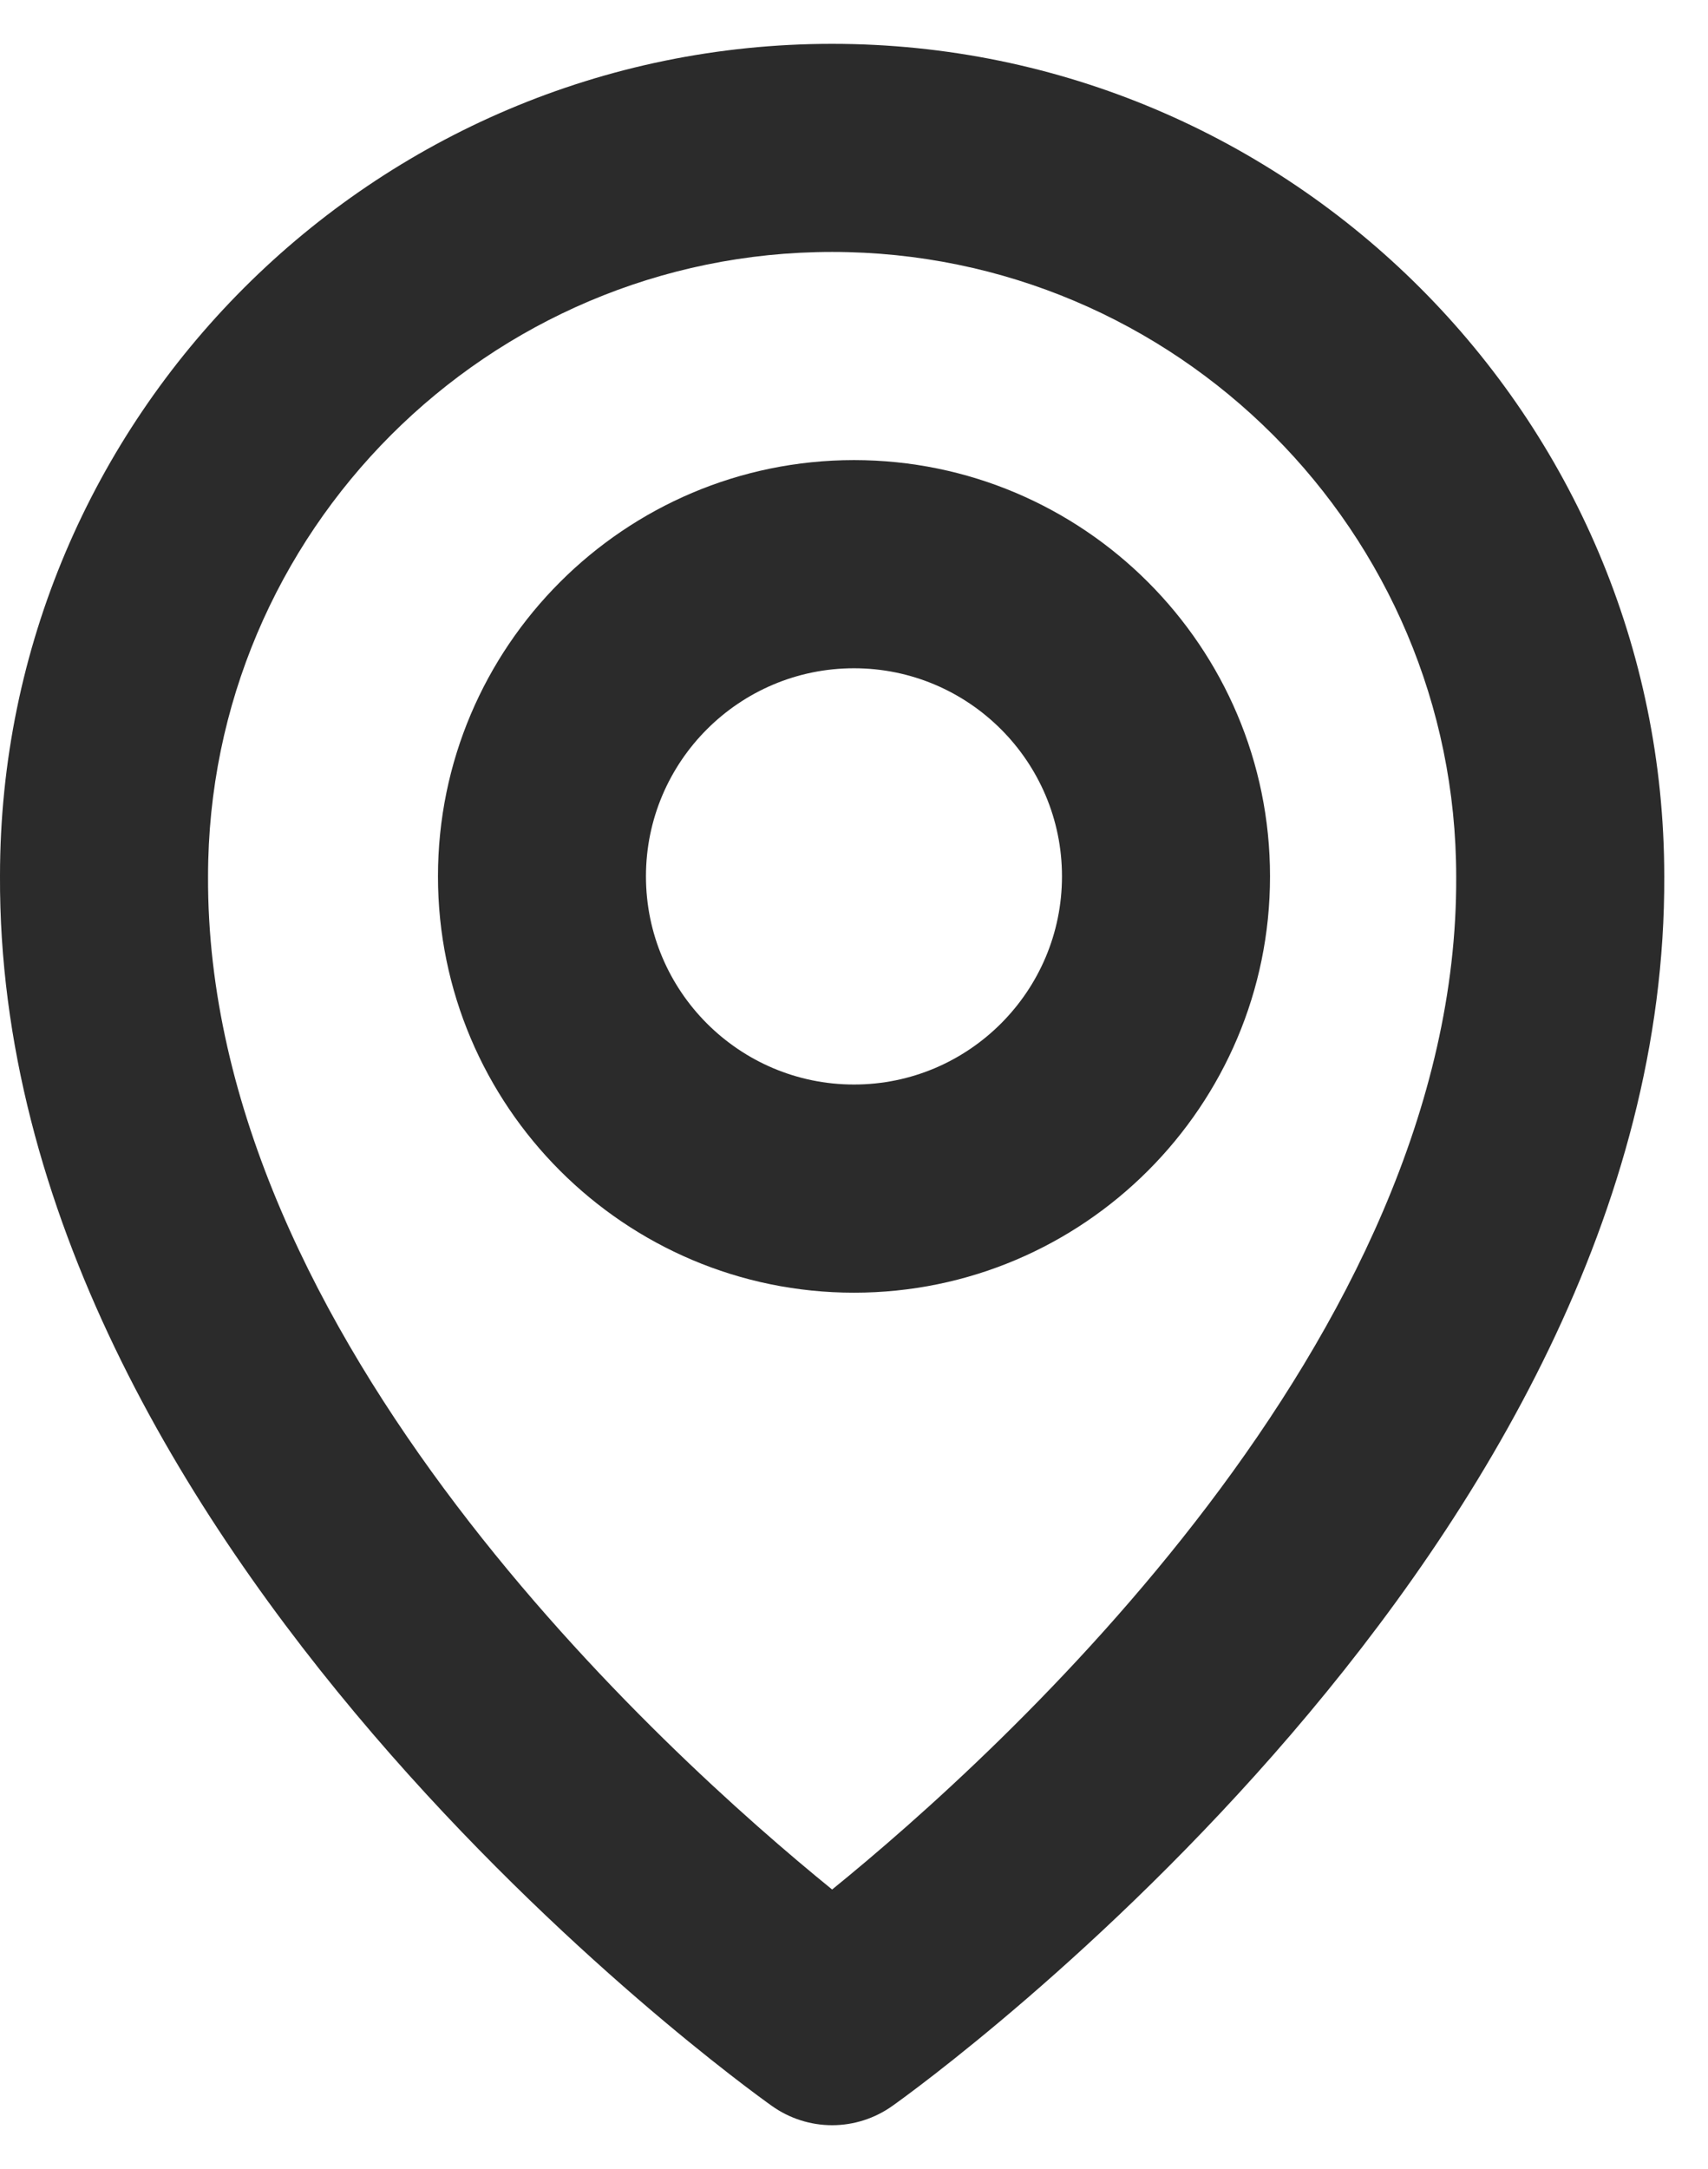
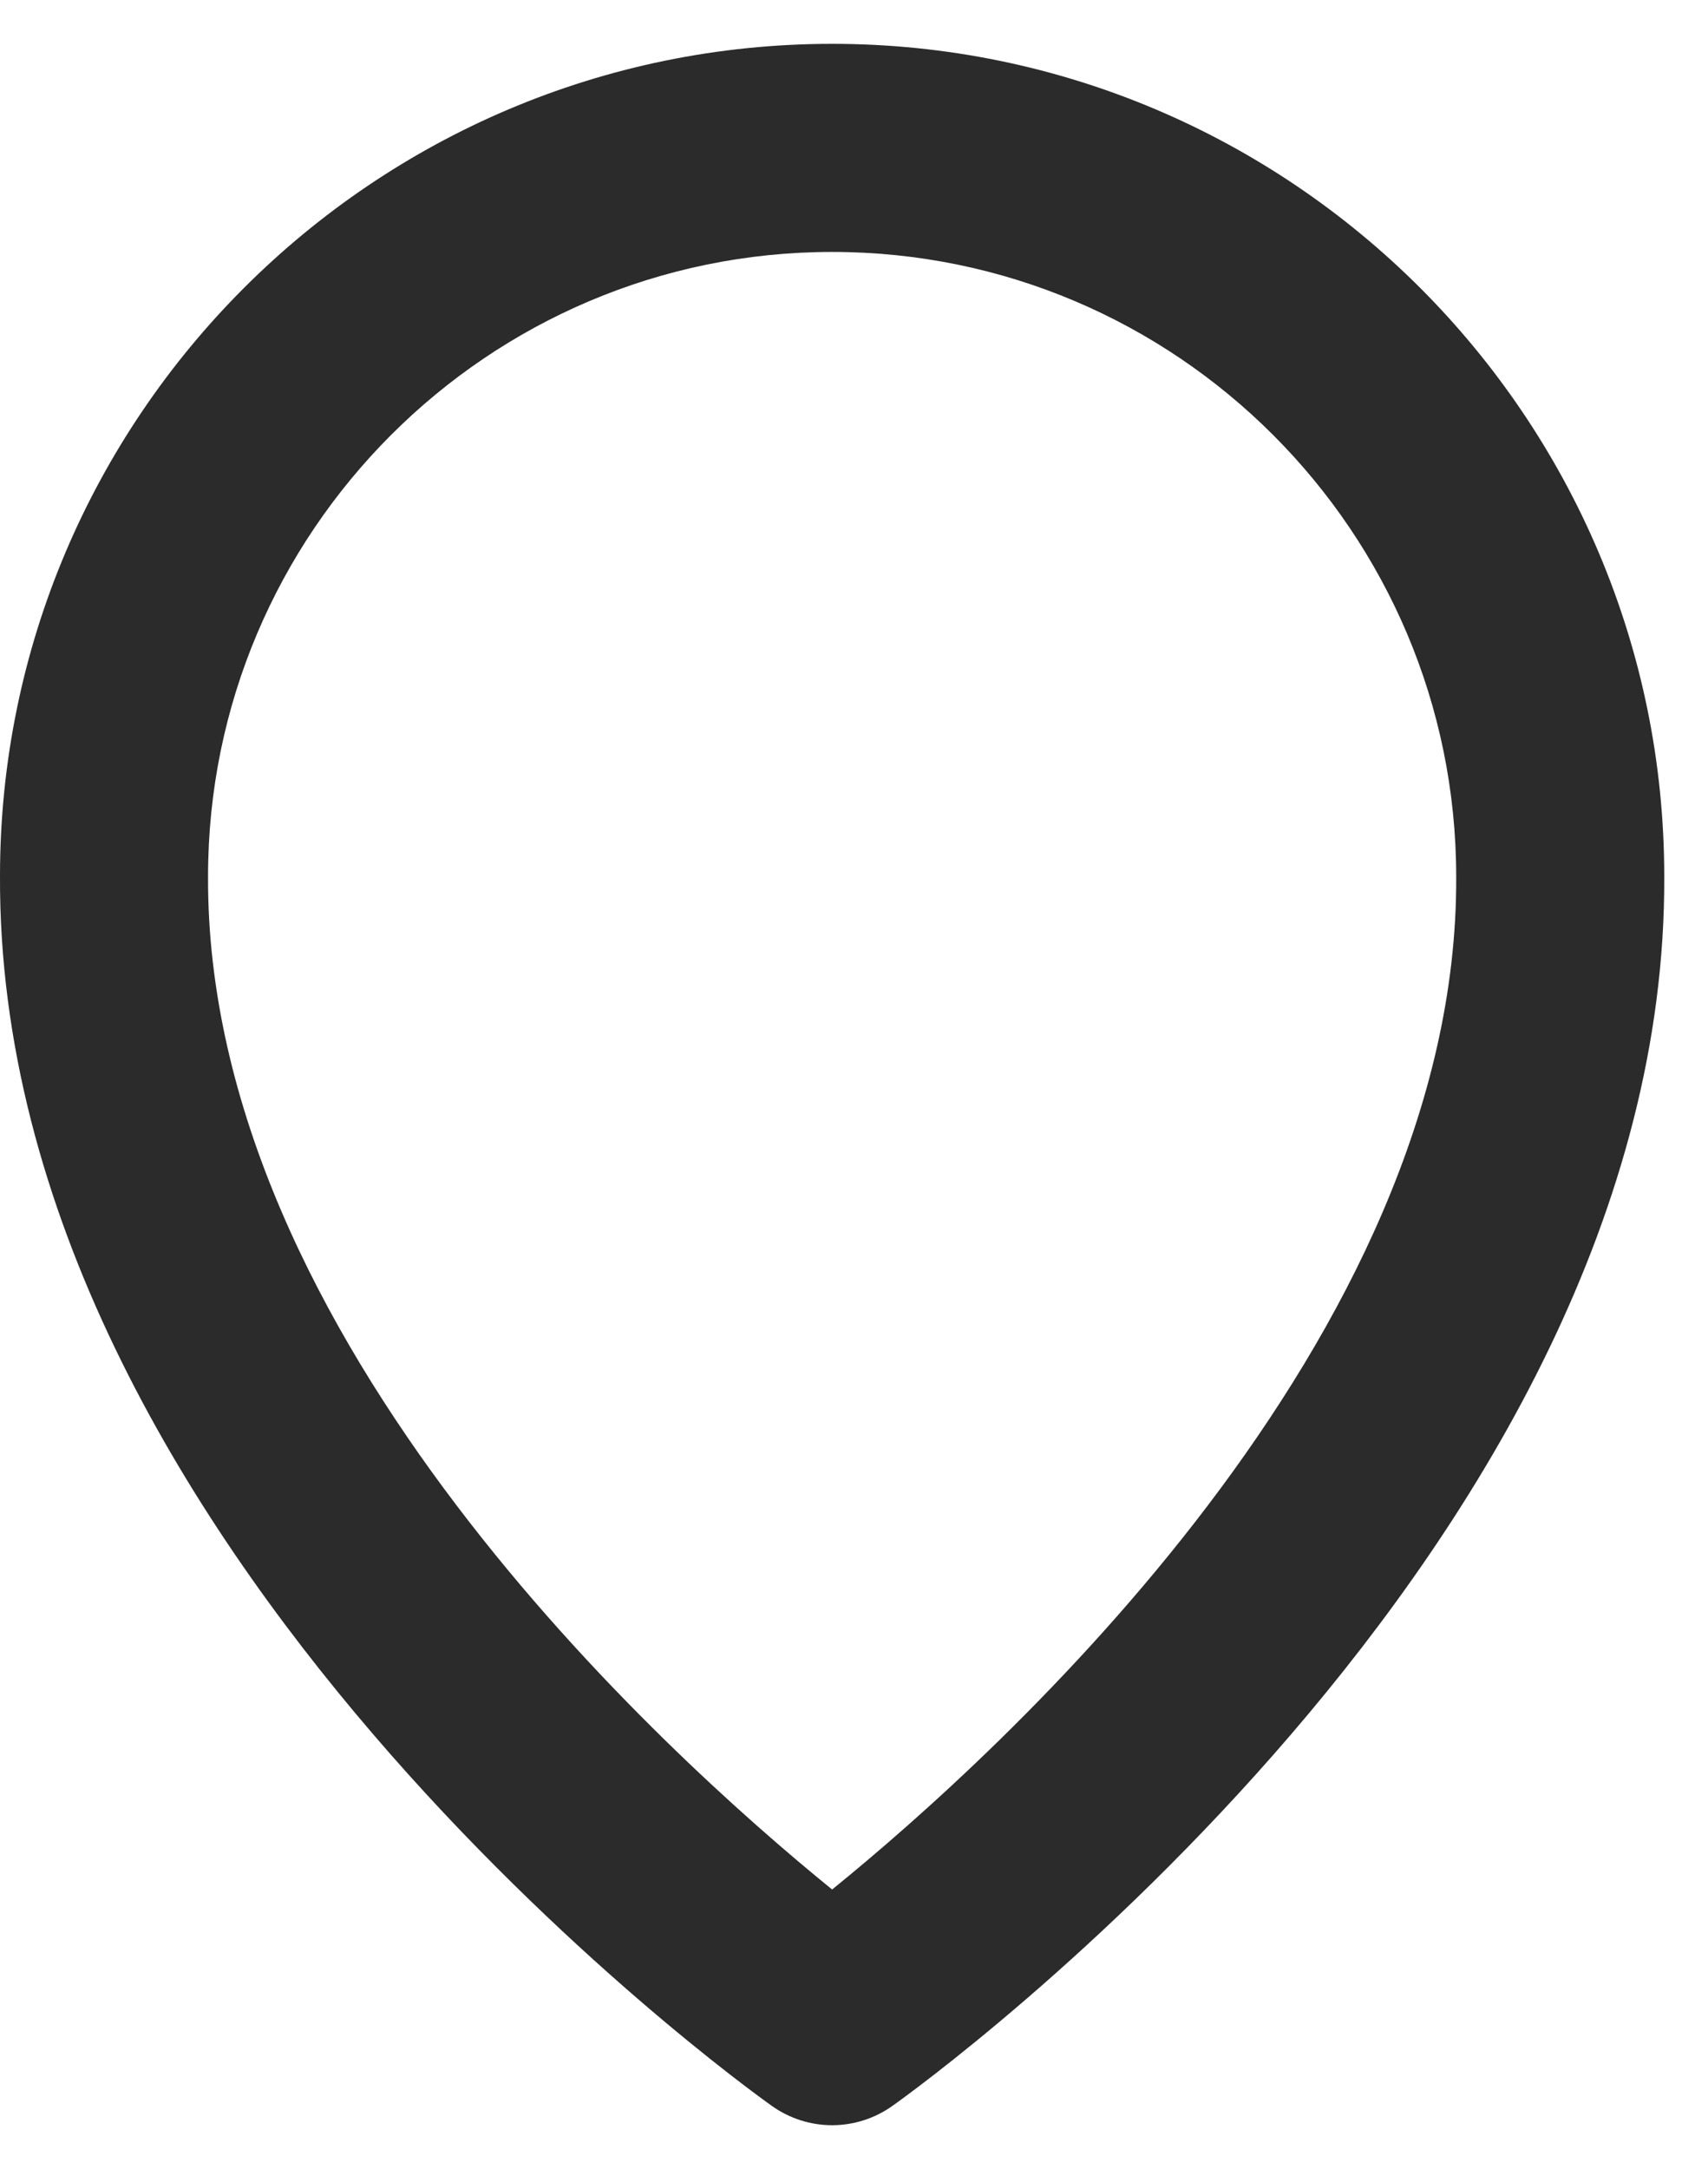
<svg xmlns="http://www.w3.org/2000/svg" width="26" height="33" viewBox="0 0 26 33" fill="none">
  <g clip-path="url(#clip0_1238_581)">
-     <path d="M13 19.667C16.493 19.667 19.333 16.826 19.333 13.333C19.333 9.841 16.493 7 13 7C9.507 7 6.667 9.841 6.667 13.333C6.667 16.826 9.507 19.667 13 19.667ZM13 10.167C14.746 10.167 16.166 11.587 16.166 13.333C16.166 15.08 14.746 16.5 13 16.5C11.253 16.5 9.833 15.08 9.833 13.333C9.833 11.587 11.253 10.167 13 10.167Z" fill="#2B2B2B" />
    <path d="M11.749 32.039C12.017 32.23 12.338 32.333 12.667 32.333C12.996 32.333 13.317 32.23 13.585 32.039C14.067 31.698 25.38 23.53 25.334 13.333C25.334 6.349 19.651 0.667 12.667 0.667C5.683 0.667 0 6.349 0 13.325C-0.046 23.53 11.267 31.698 11.749 32.039ZM12.667 3.833C17.906 3.833 22.167 8.094 22.167 13.341C22.2 20.368 15.219 26.678 12.667 28.747C10.116 26.676 3.134 20.365 3.167 13.333C3.167 8.094 7.428 3.833 12.667 3.833Z" fill="#2B2B2B" />
  </g>
  <defs>
    <clipPath id="clip0_1238_581">
      <rect width="26" height="32" fill="white" transform="translate(0 0.5)" />
    </clipPath>
  </defs>
</svg>